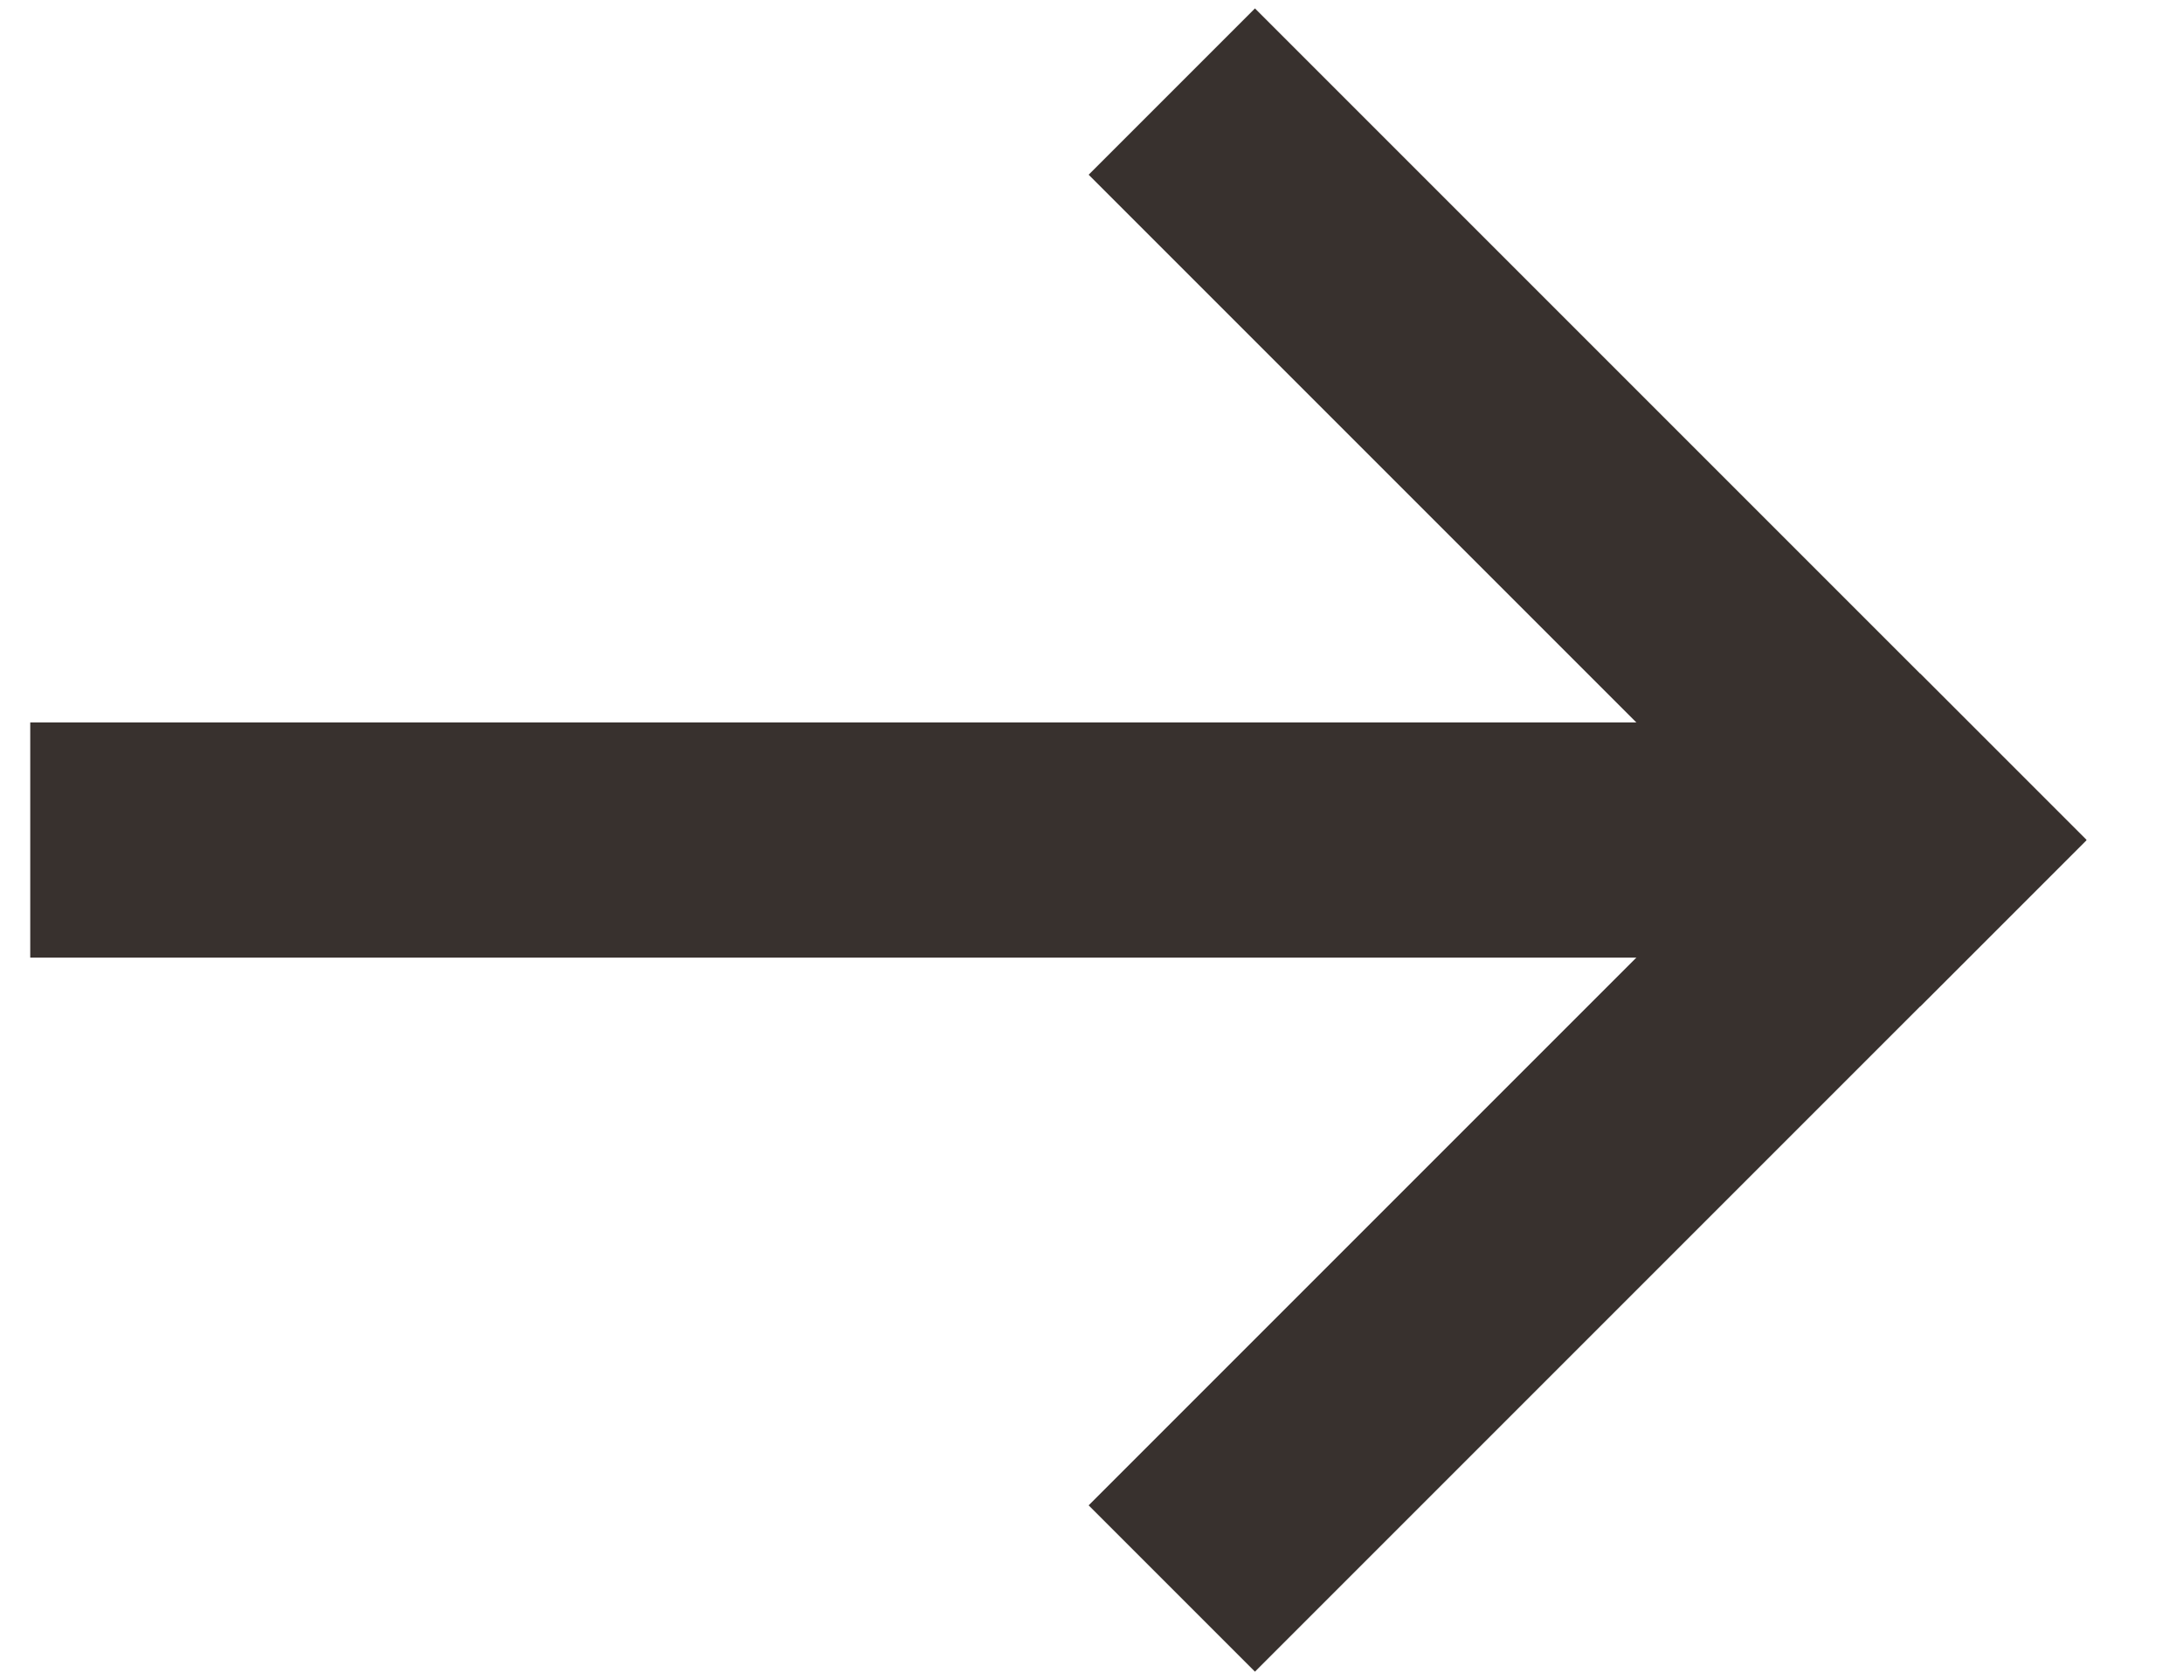
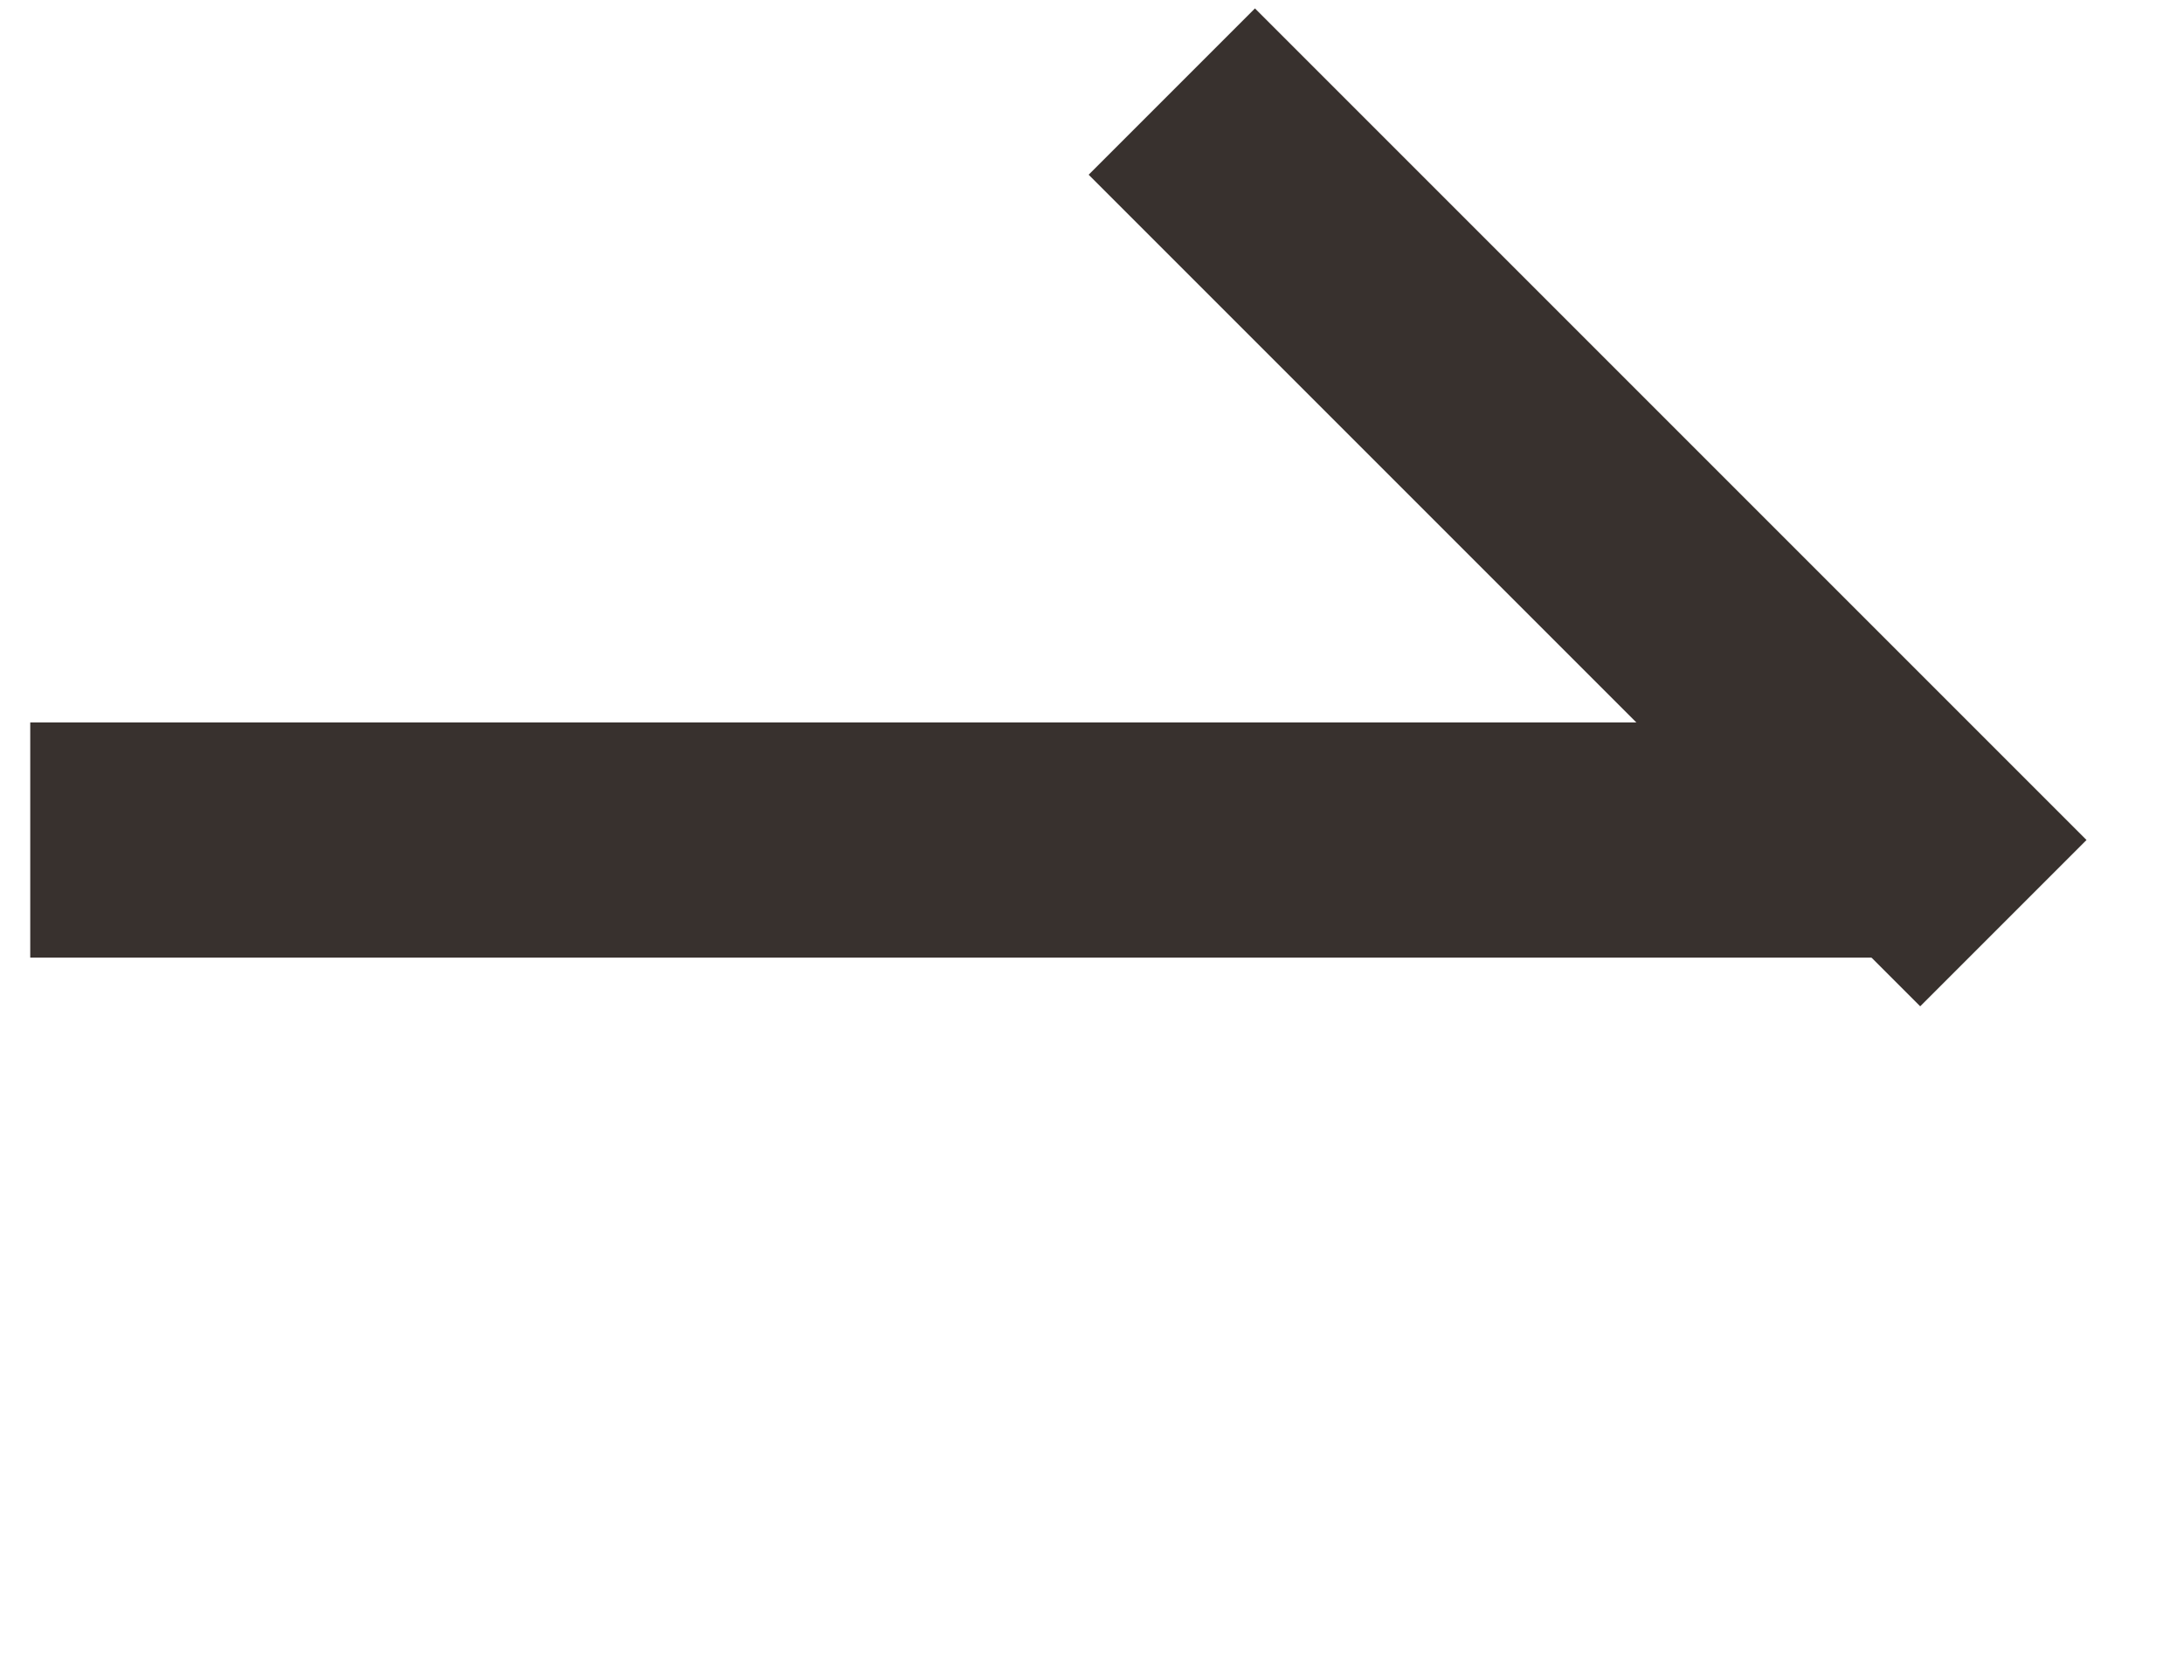
<svg xmlns="http://www.w3.org/2000/svg" width="13" height="10" viewBox="0 0 13 10" fill="none">
  <rect x="0.18" y="4.3" width="11.2" height="1.4" fill="#38312E" />
  <rect x="7.47" y="0.05" width="7" height="1.4" transform="rotate(45 7.47 0.05)" fill="#38312E" />
-   <rect x="6.48" y="8.96" width="7" height="1.4" transform="rotate(-45 6.48 8.96)" fill="#38312E" />
</svg>